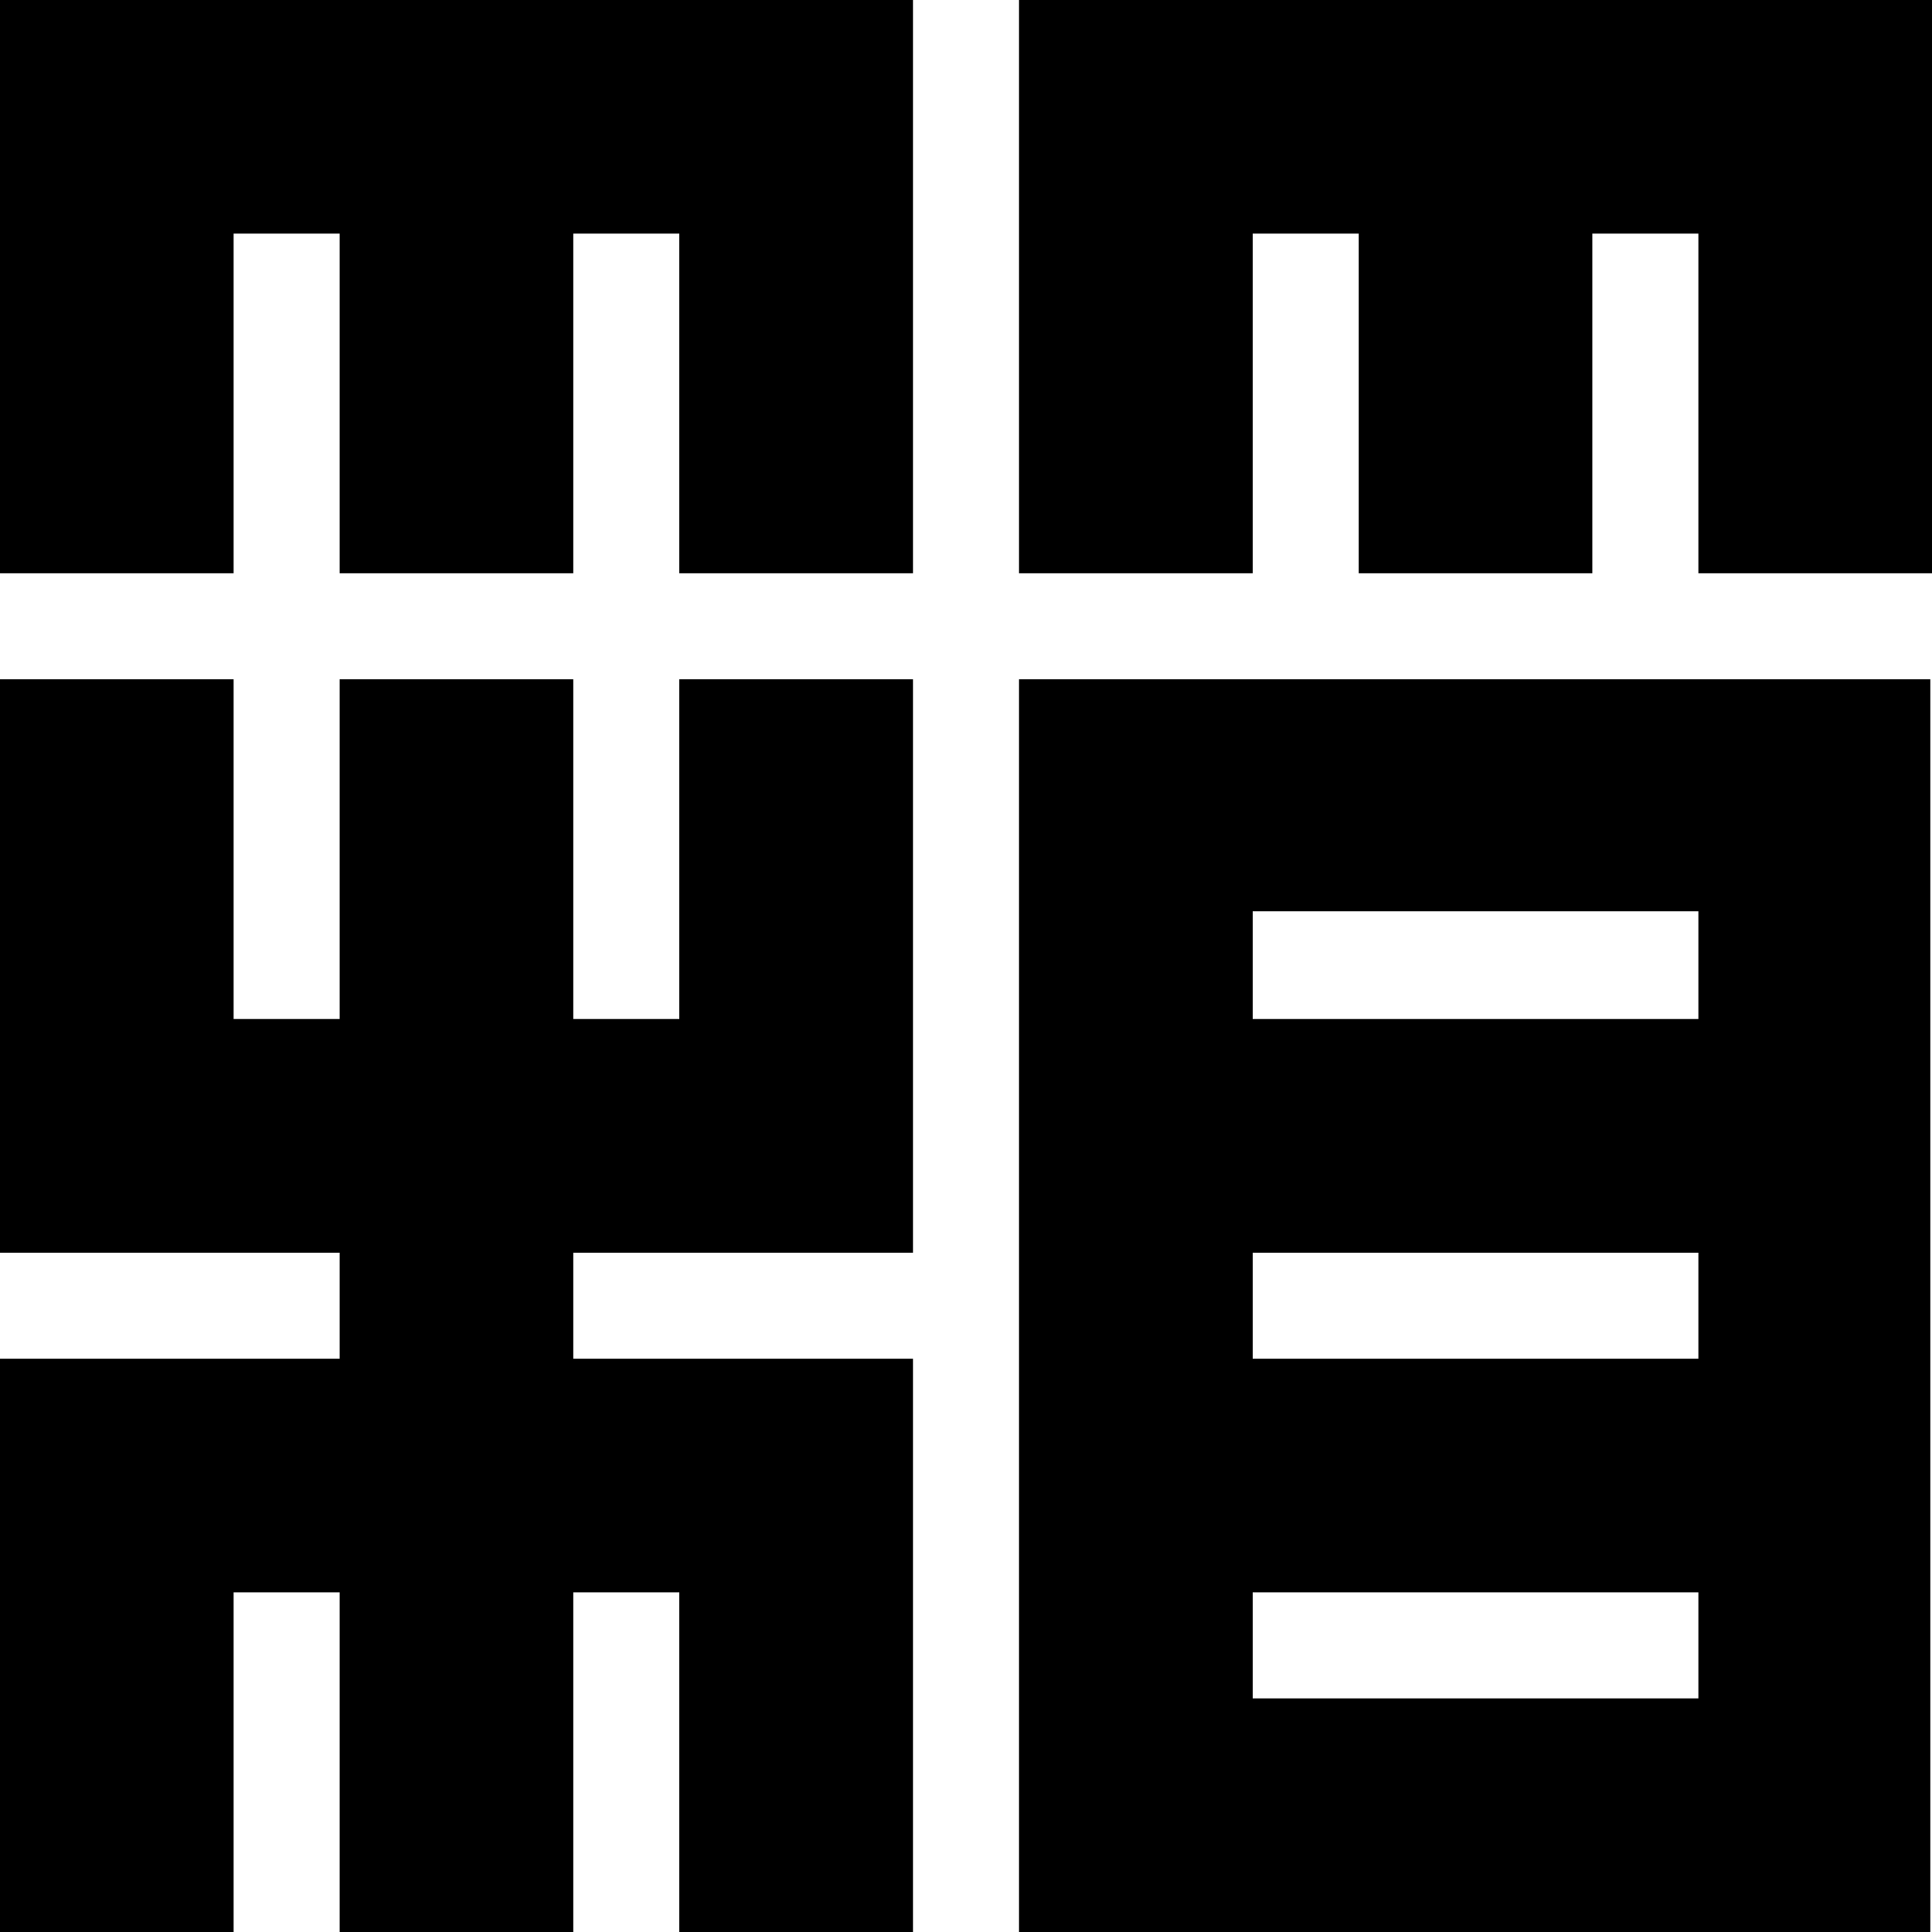
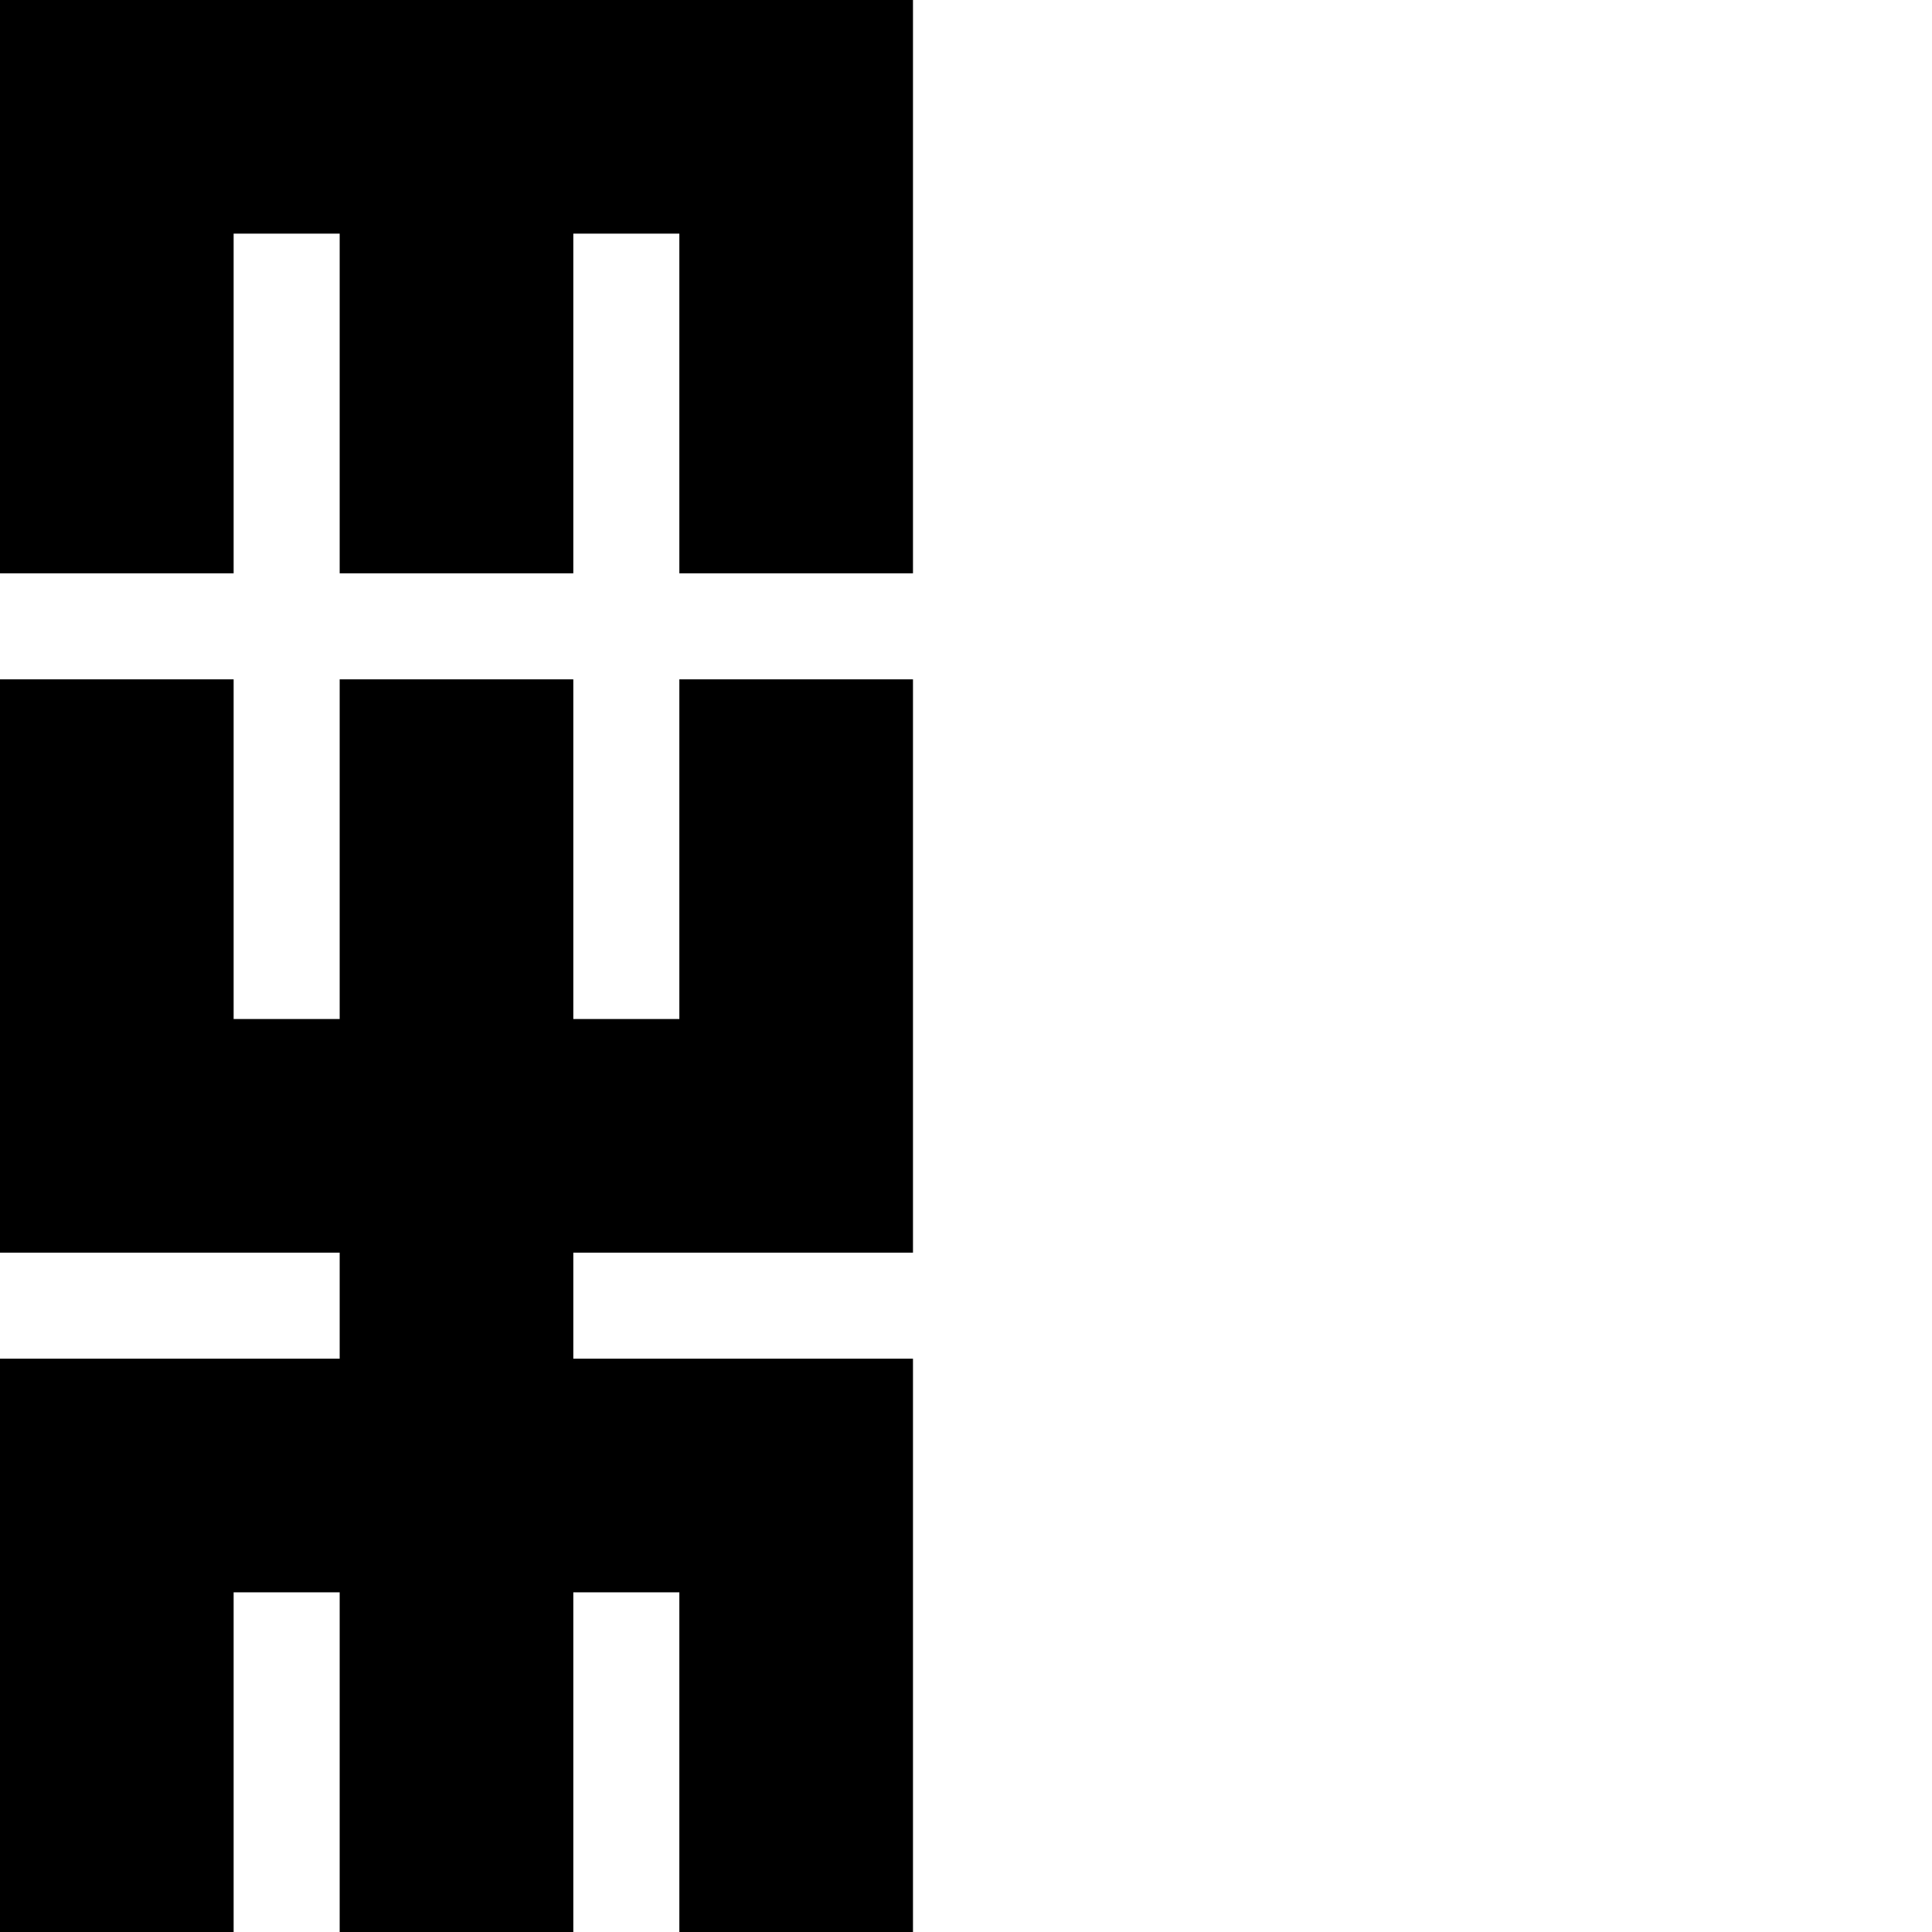
<svg xmlns="http://www.w3.org/2000/svg" viewBox="0 0 23.32 23.32">
  <path d="m8.2 12.3h-1.28v-4.1h-2.82v4.1h-1.28v-4.1h-2.82v4.1 2.82h2.82 1.28v1.28h-1.28-2.82v2.82 4.1h2.82v-4.1h1.28v4.1h2.82v-4.1h1.28v4.1h2.82v-4.1-2.82h-2.82-1.28v-1.28h1.28 2.82v-2.82-4.1h-2.82z" />
  <path d="m6.92 0h-2.82-1.28-2.82v2.82 4.1h2.82v-4.1h1.28v4.1h2.82v-4.1h1.28v4.1h2.82v-4.1-2.82h-2.82z" />
-   <path d="m20.5 0h-1.28-2.82-1.28-2.82v2.82 4.1h2.82v-4.1h1.28v4.1h2.82v-4.1h1.28v4.1h2.82v-4.1-2.82z" />
-   <path d="m15.12 8.2h-2.82v15.12h11v-15.12h-8.2zm5.38 12.3h-5.38v-1.28h5.38zm0-4.1h-5.38v-1.28h5.38zm0-4.1h-5.38v-1.3h5.38z" />
</svg>